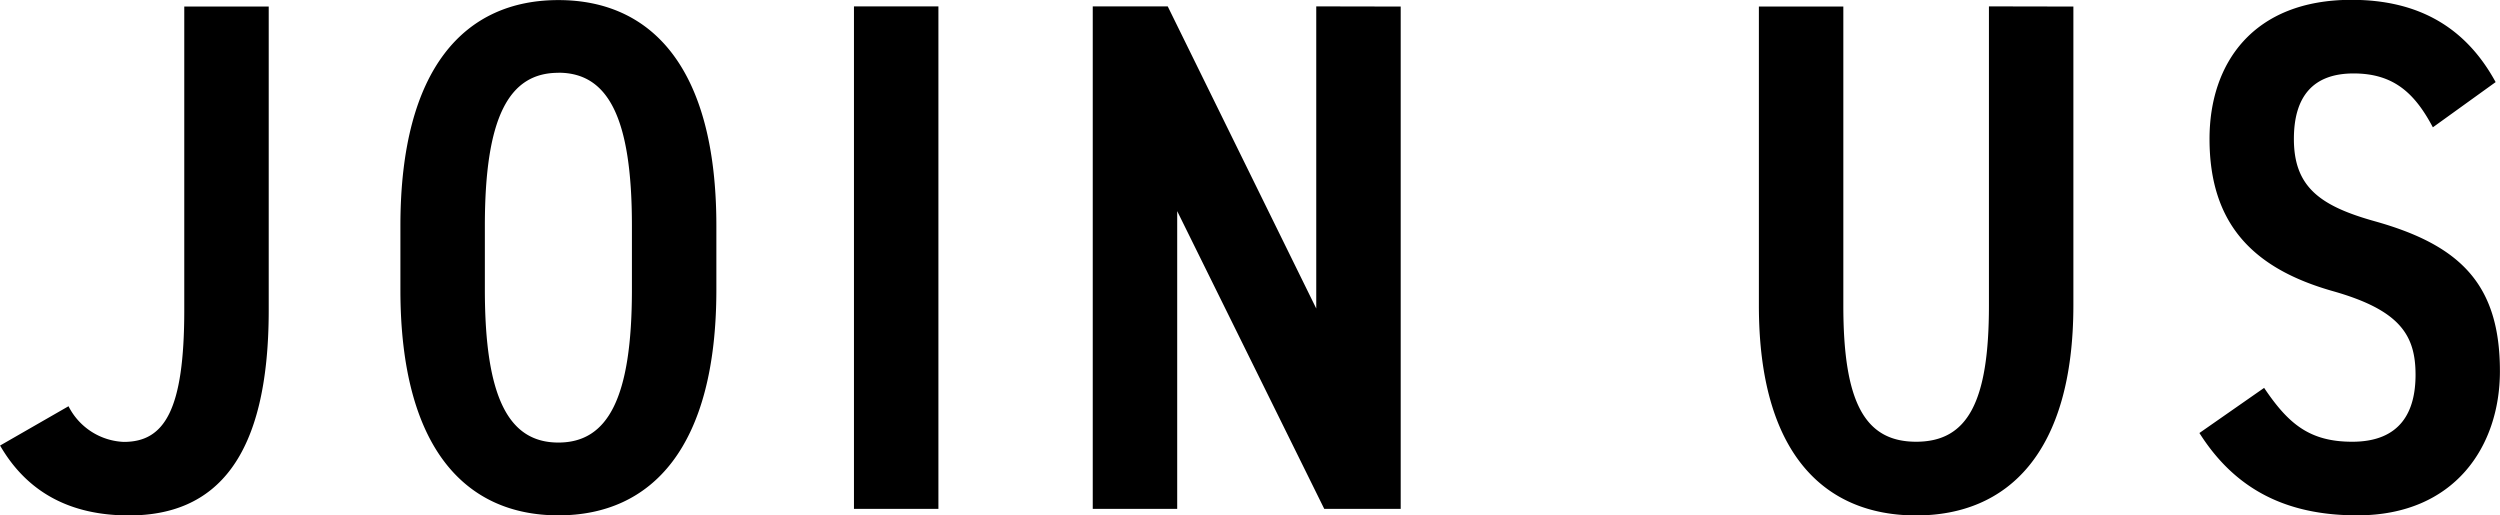
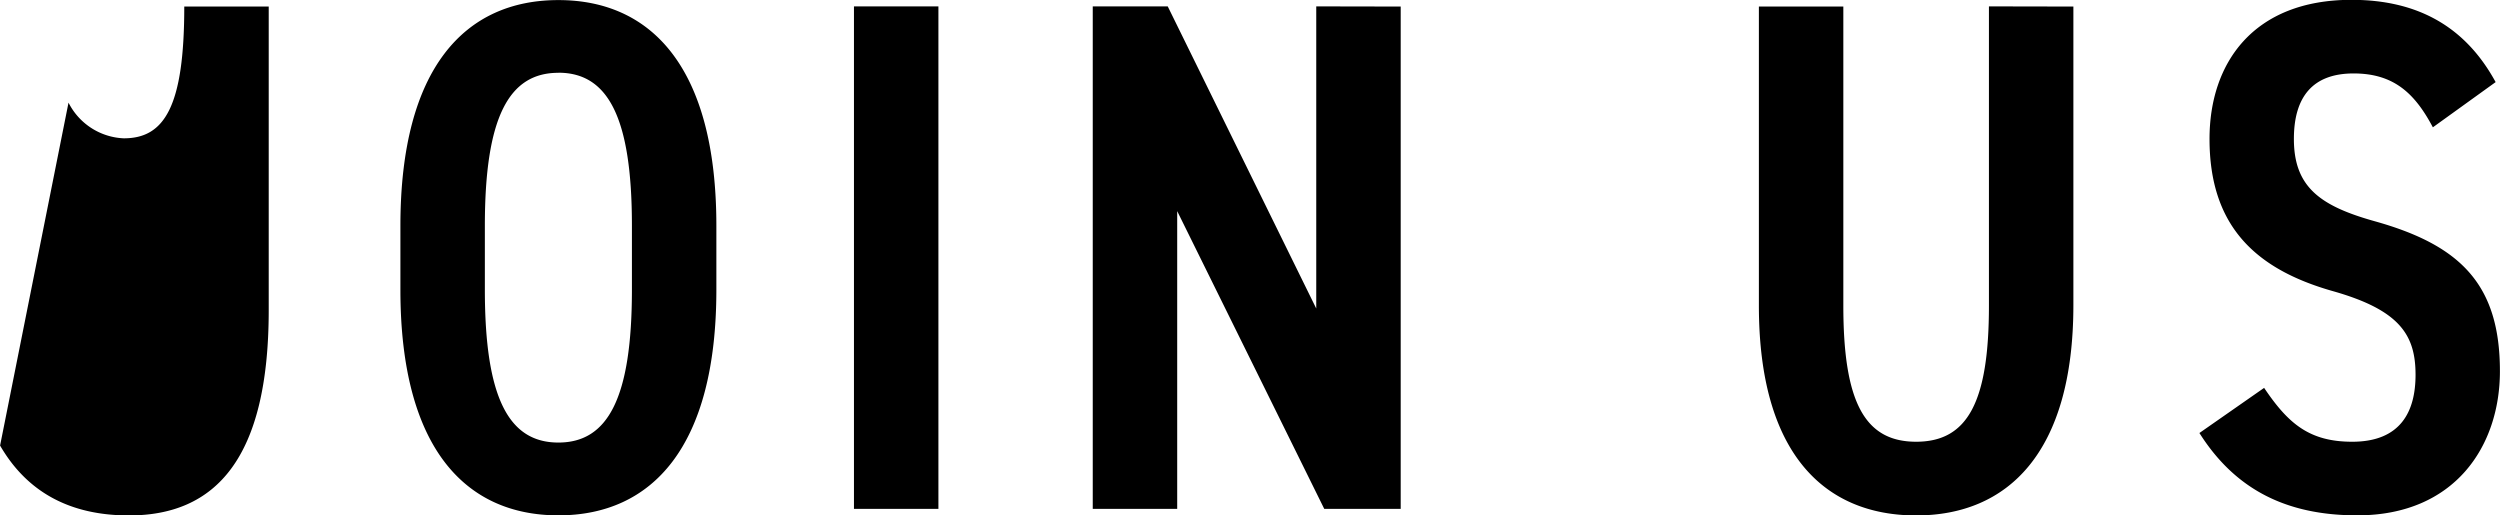
<svg xmlns="http://www.w3.org/2000/svg" width="154.53" height="31.86" viewBox="0 0 154.53 31.86">
-   <path id="パス_51655" data-name="パス 51655" d="M-156.1-3.915q2.5,4.32,7.965,4.32c5.355,0,8.64-3.51,8.64-12.69V-31.05h-5.22v18.765c0,6.165-1.215,8.145-3.735,8.145a4.012,4.012,0,0,1-3.42-2.205ZM-121.59.4c5.76,0,9.765-4.185,9.765-13.95V-17.5c0-9.765-4-13.95-9.765-13.95s-9.765,4.185-9.765,13.95v3.96C-131.355-3.78-127.35.4-121.59.4Zm0-27.36c3.06,0,4.545,2.745,4.545,9.45v3.96c0,6.705-1.485,9.45-4.545,9.45s-4.545-2.745-4.545-9.45V-17.5C-126.135-24.21-124.65-26.955-121.59-26.955Zm23.49-4.1h-5.22V0h5.22Zm23.355,0v18.675l-9.18-18.675H-88.56V0h5.22V-18.405L-74.25,0h4.725V-31.05Zm41.58,0v18.495c0,5.94-1.305,8.415-4.5,8.415s-4.5-2.475-4.5-8.415V-31.05h-5.22v18.495c0,9.135,4.05,12.96,9.72,12.96,5.625,0,9.72-3.825,9.72-13.005V-31.05Zm31.32,4.68c-1.89-3.465-4.86-5.085-8.91-5.085-6.075,0-8.775,3.915-8.775,8.595,0,5.265,2.7,8.01,7.605,9.405,4.14,1.17,5.13,2.7,5.13,5.175,0,2.25-.9,4.14-3.915,4.14-2.655,0-3.96-1.125-5.445-3.33l-4,2.79C-17.955-1.215-14.805.4-10.4.4c6.03,0,8.82-4.275,8.82-8.91,0-5.355-2.43-7.785-7.74-9.27-3.375-.945-4.995-2.115-4.995-5.085,0-2.61,1.17-4.05,3.69-4.05,2.475,0,3.78,1.215,4.9,3.33Z" transform="translate(156.105 31.455)" />
+   <path id="パス_51655" data-name="パス 51655" d="M-156.1-3.915q2.5,4.32,7.965,4.32c5.355,0,8.64-3.51,8.64-12.69V-31.05h-5.22c0,6.165-1.215,8.145-3.735,8.145a4.012,4.012,0,0,1-3.42-2.205ZM-121.59.4c5.76,0,9.765-4.185,9.765-13.95V-17.5c0-9.765-4-13.95-9.765-13.95s-9.765,4.185-9.765,13.95v3.96C-131.355-3.78-127.35.4-121.59.4Zm0-27.36c3.06,0,4.545,2.745,4.545,9.45v3.96c0,6.705-1.485,9.45-4.545,9.45s-4.545-2.745-4.545-9.45V-17.5C-126.135-24.21-124.65-26.955-121.59-26.955Zm23.49-4.1h-5.22V0h5.22Zm23.355,0v18.675l-9.18-18.675H-88.56V0h5.22V-18.405L-74.25,0h4.725V-31.05Zm41.58,0v18.495c0,5.94-1.305,8.415-4.5,8.415s-4.5-2.475-4.5-8.415V-31.05h-5.22v18.495c0,9.135,4.05,12.96,9.72,12.96,5.625,0,9.72-3.825,9.72-13.005V-31.05Zm31.32,4.68c-1.89-3.465-4.86-5.085-8.91-5.085-6.075,0-8.775,3.915-8.775,8.595,0,5.265,2.7,8.01,7.605,9.405,4.14,1.17,5.13,2.7,5.13,5.175,0,2.25-.9,4.14-3.915,4.14-2.655,0-3.96-1.125-5.445-3.33l-4,2.79C-17.955-1.215-14.805.4-10.4.4c6.03,0,8.82-4.275,8.82-8.91,0-5.355-2.43-7.785-7.74-9.27-3.375-.945-4.995-2.115-4.995-5.085,0-2.61,1.17-4.05,3.69-4.05,2.475,0,3.78,1.215,4.9,3.33Z" transform="translate(156.105 31.455)" />
</svg>